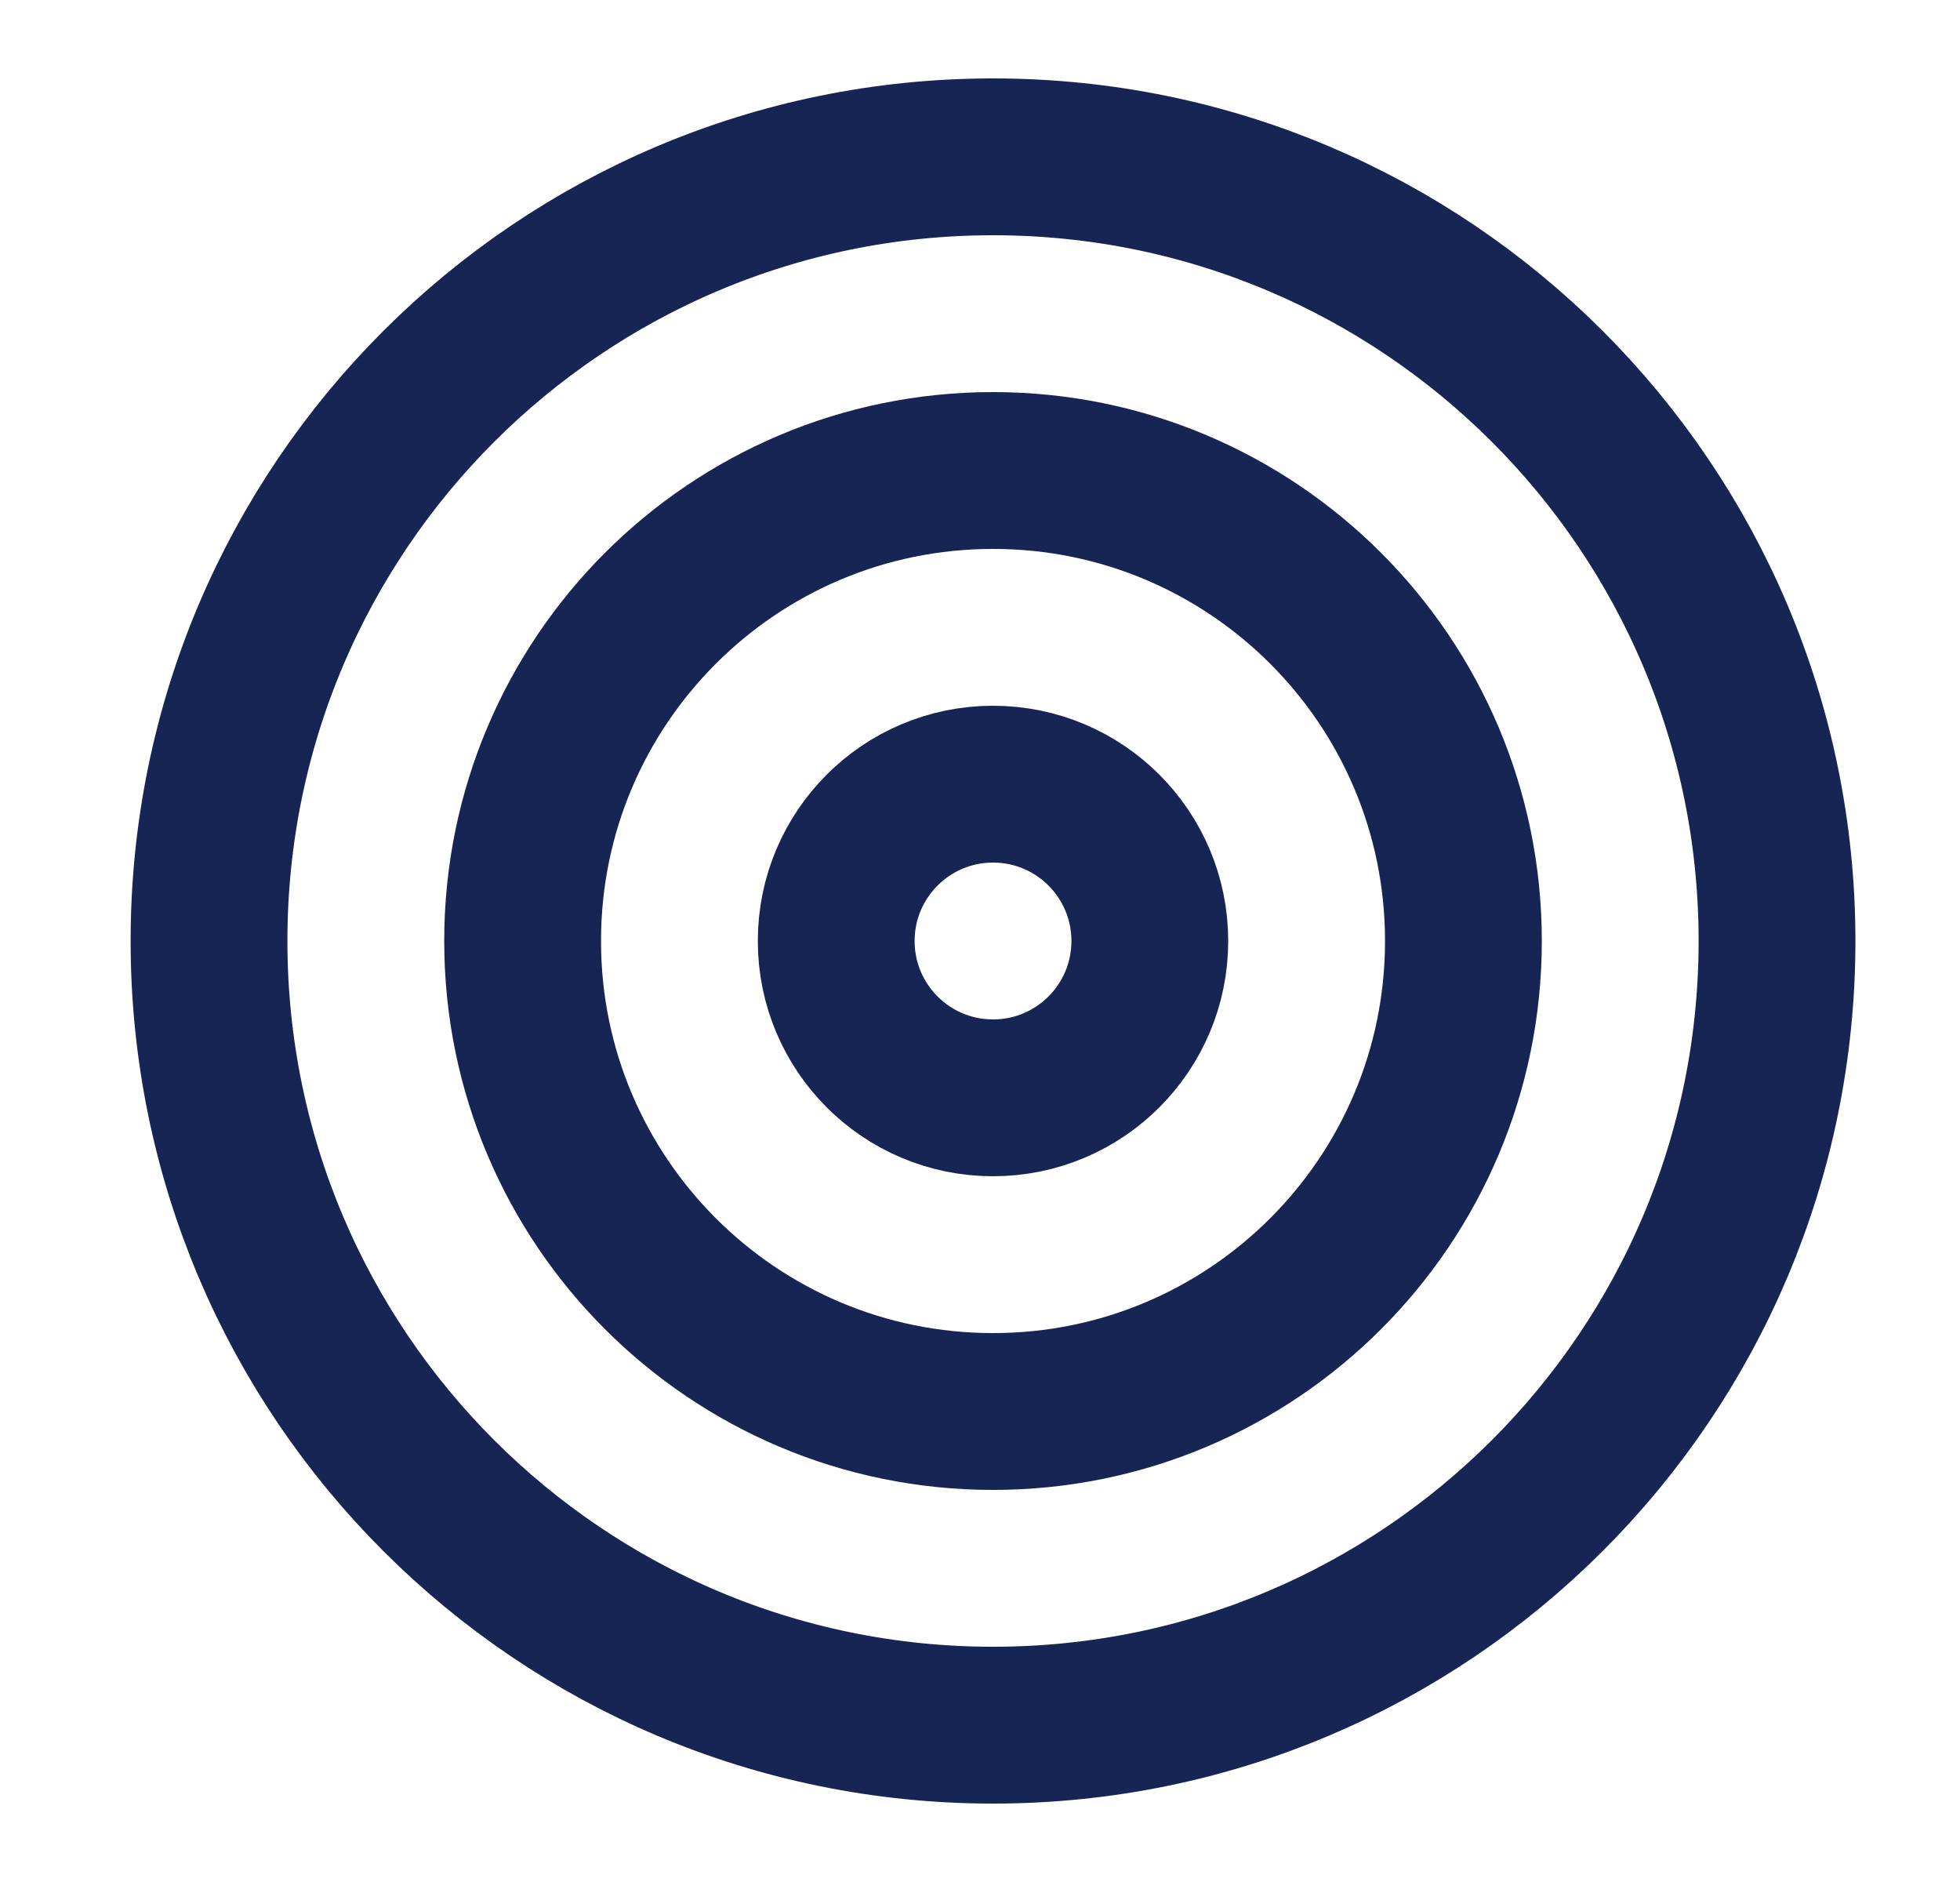
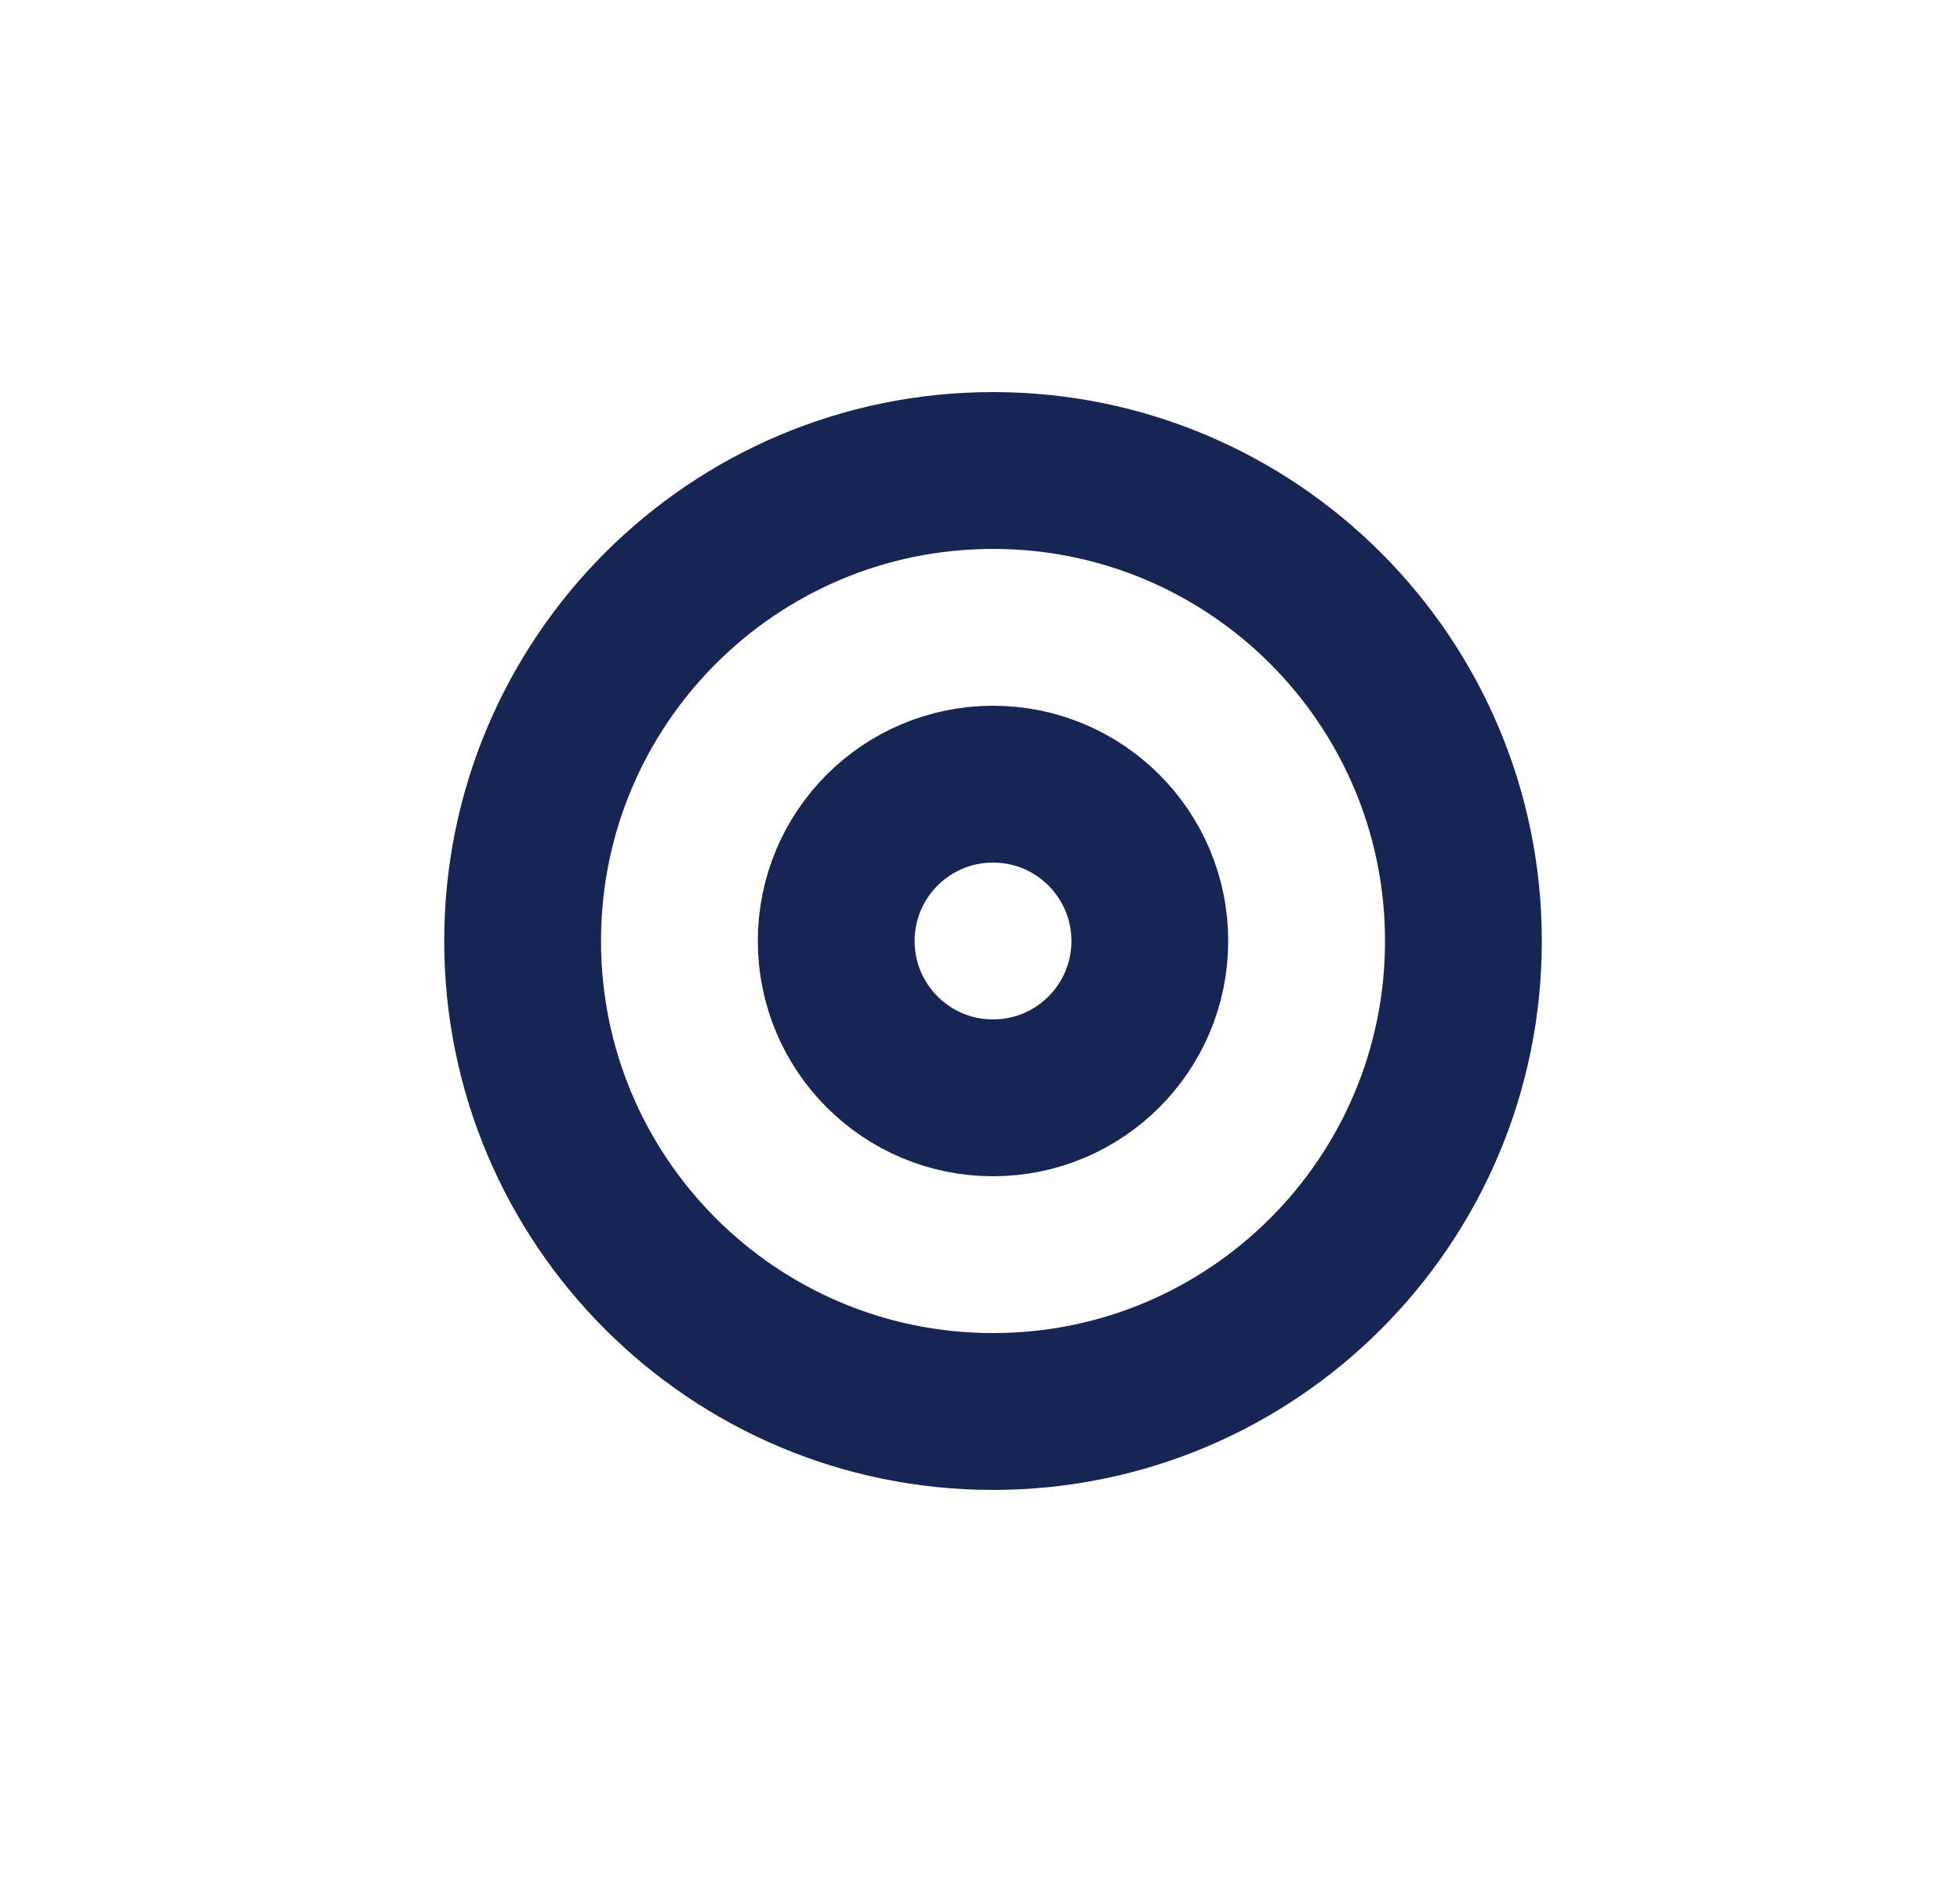
<svg xmlns="http://www.w3.org/2000/svg" width="25" height="24" viewBox="0 0 25 24" fill="none">
-   <path d="M12.666 22C18.189 22 22.666 17.523 22.666 12C22.666 6.477 18.189 2 12.666 2C7.143 2 2.666 6.477 2.666 12C2.666 17.523 7.143 22 12.666 22Z" stroke="#172554" stroke-width="2" stroke-linecap="round" stroke-linejoin="round" />
  <path d="M12.666 18C15.98 18 18.666 15.314 18.666 12C18.666 8.686 15.98 6 12.666 6C9.352 6 6.666 8.686 6.666 12C6.666 15.314 9.352 18 12.666 18Z" stroke="#172554" stroke-width="2" stroke-linecap="round" stroke-linejoin="round" />
  <path d="M12.666 14C13.771 14 14.666 13.105 14.666 12C14.666 10.895 13.771 10 12.666 10C11.561 10 10.666 10.895 10.666 12C10.666 13.105 11.561 14 12.666 14Z" stroke="#172554" stroke-width="2" stroke-linecap="round" stroke-linejoin="round" />
</svg>